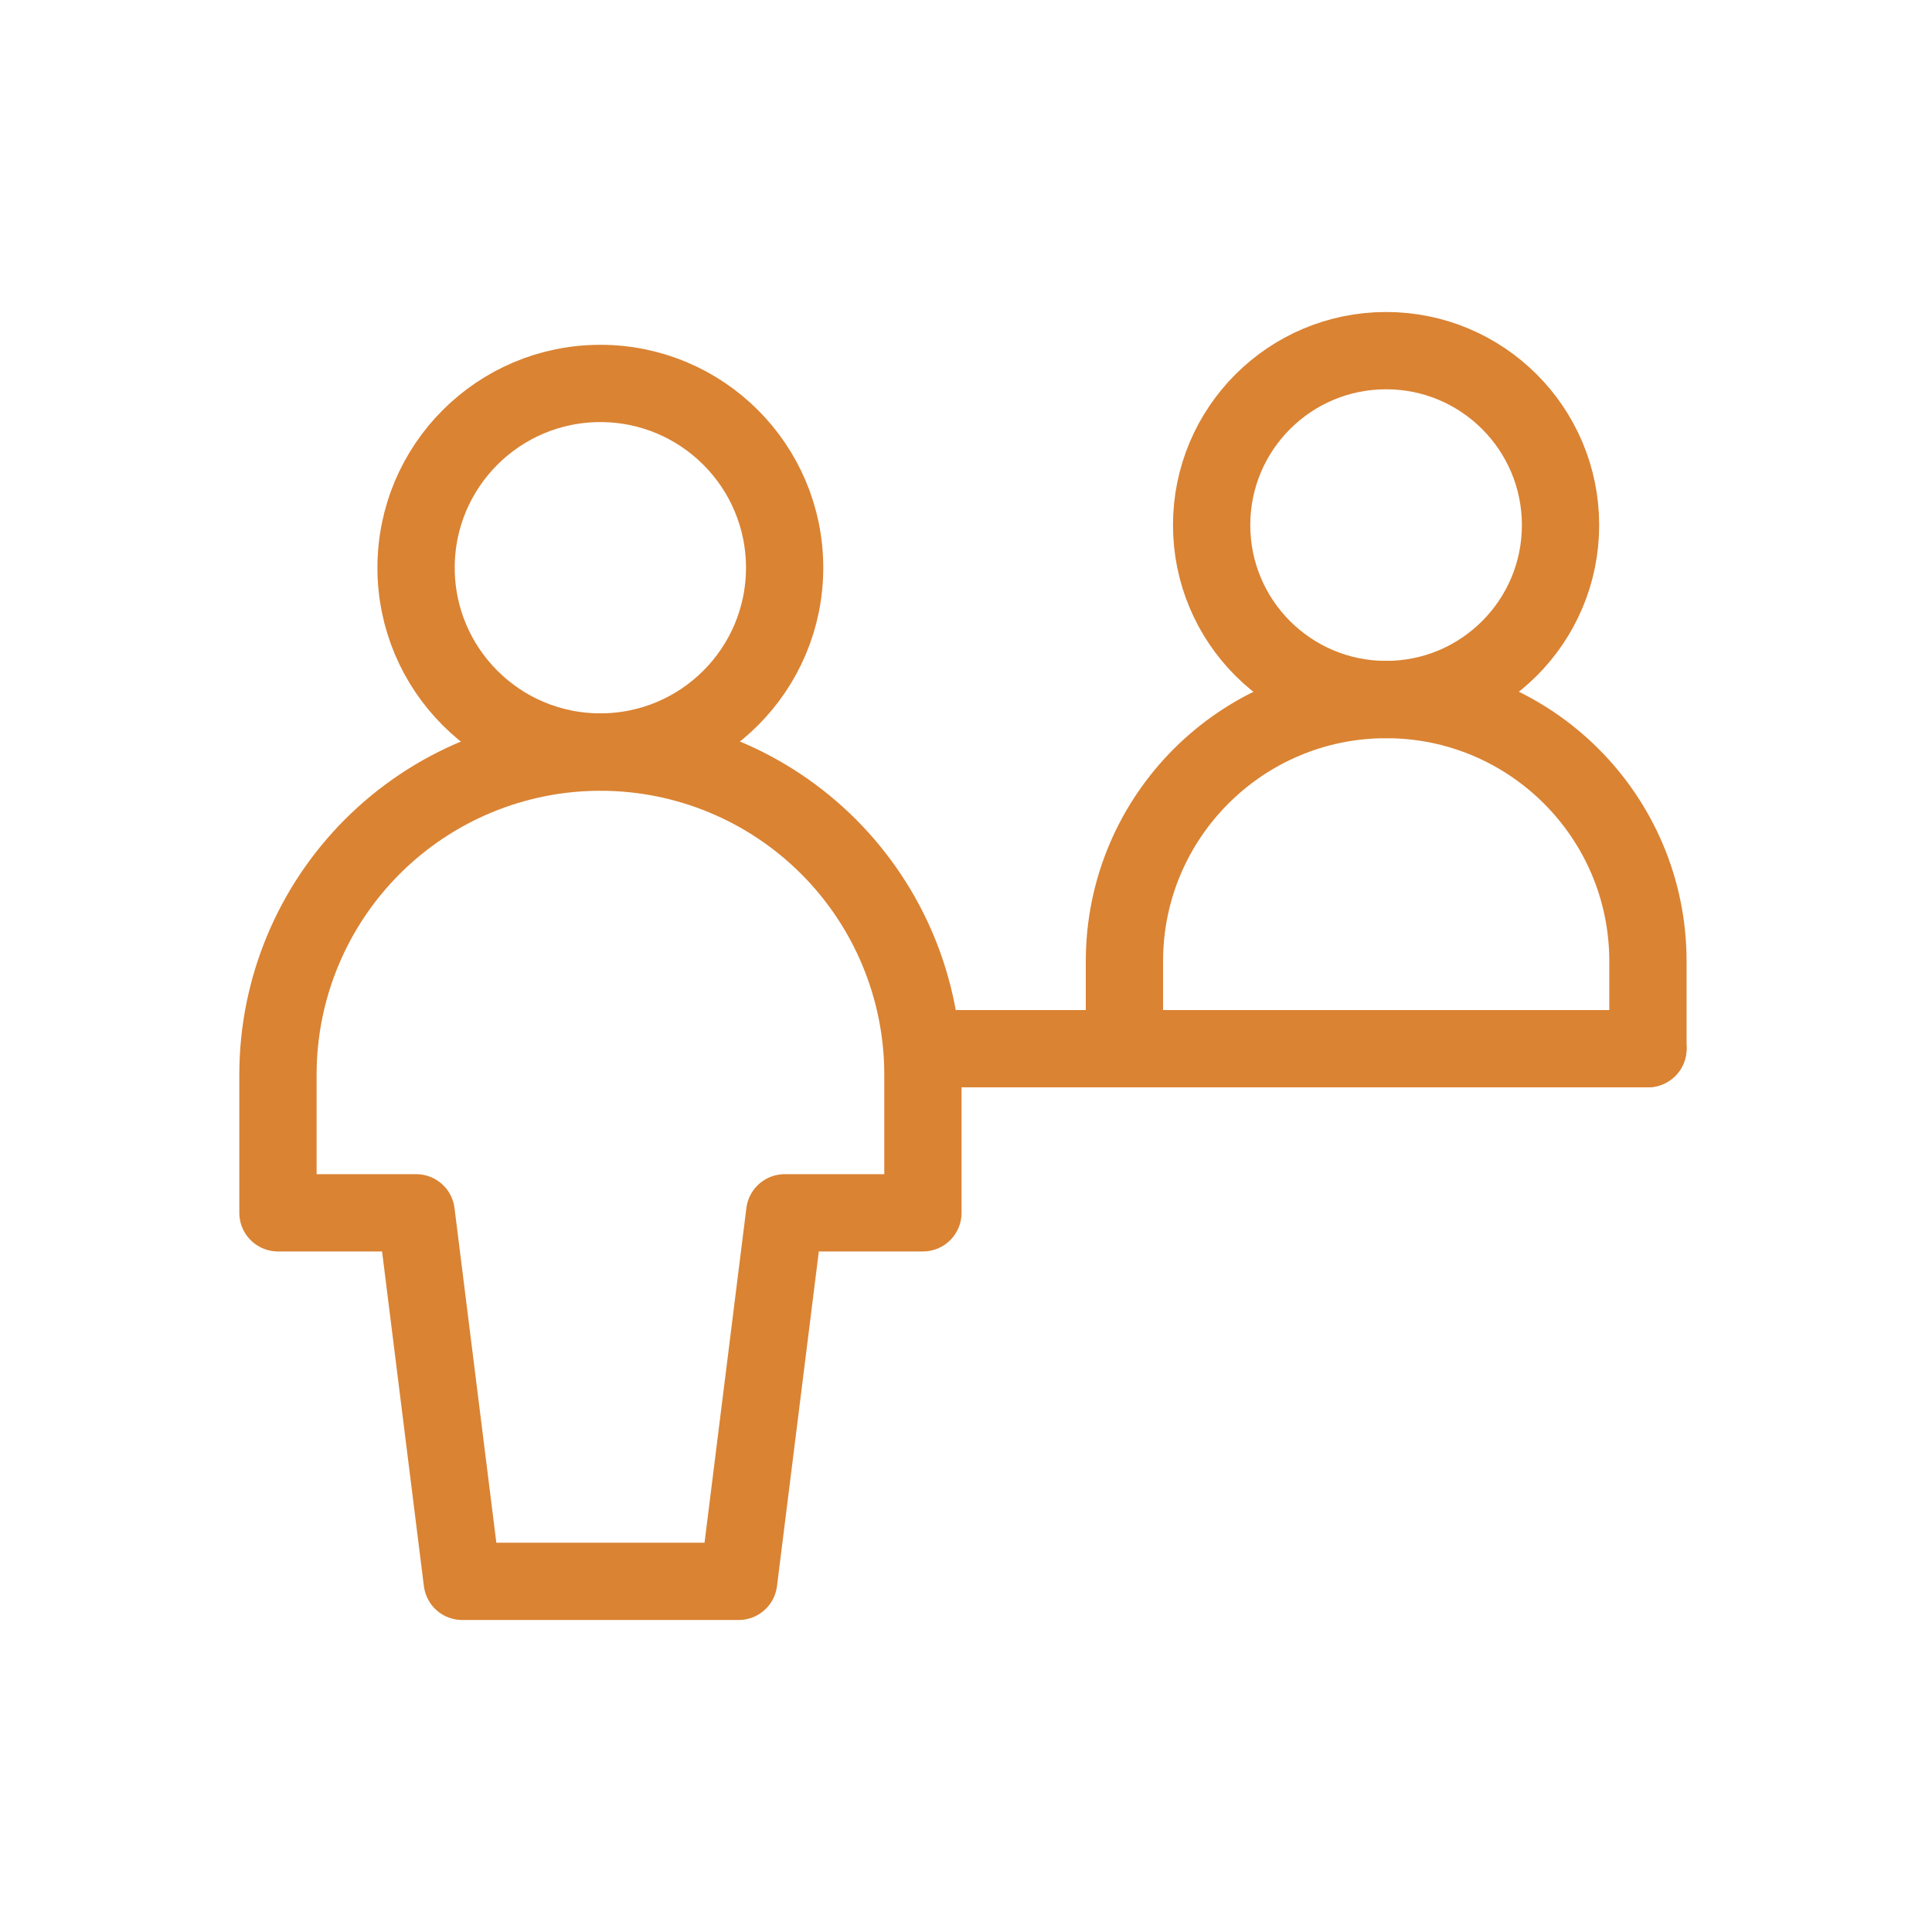
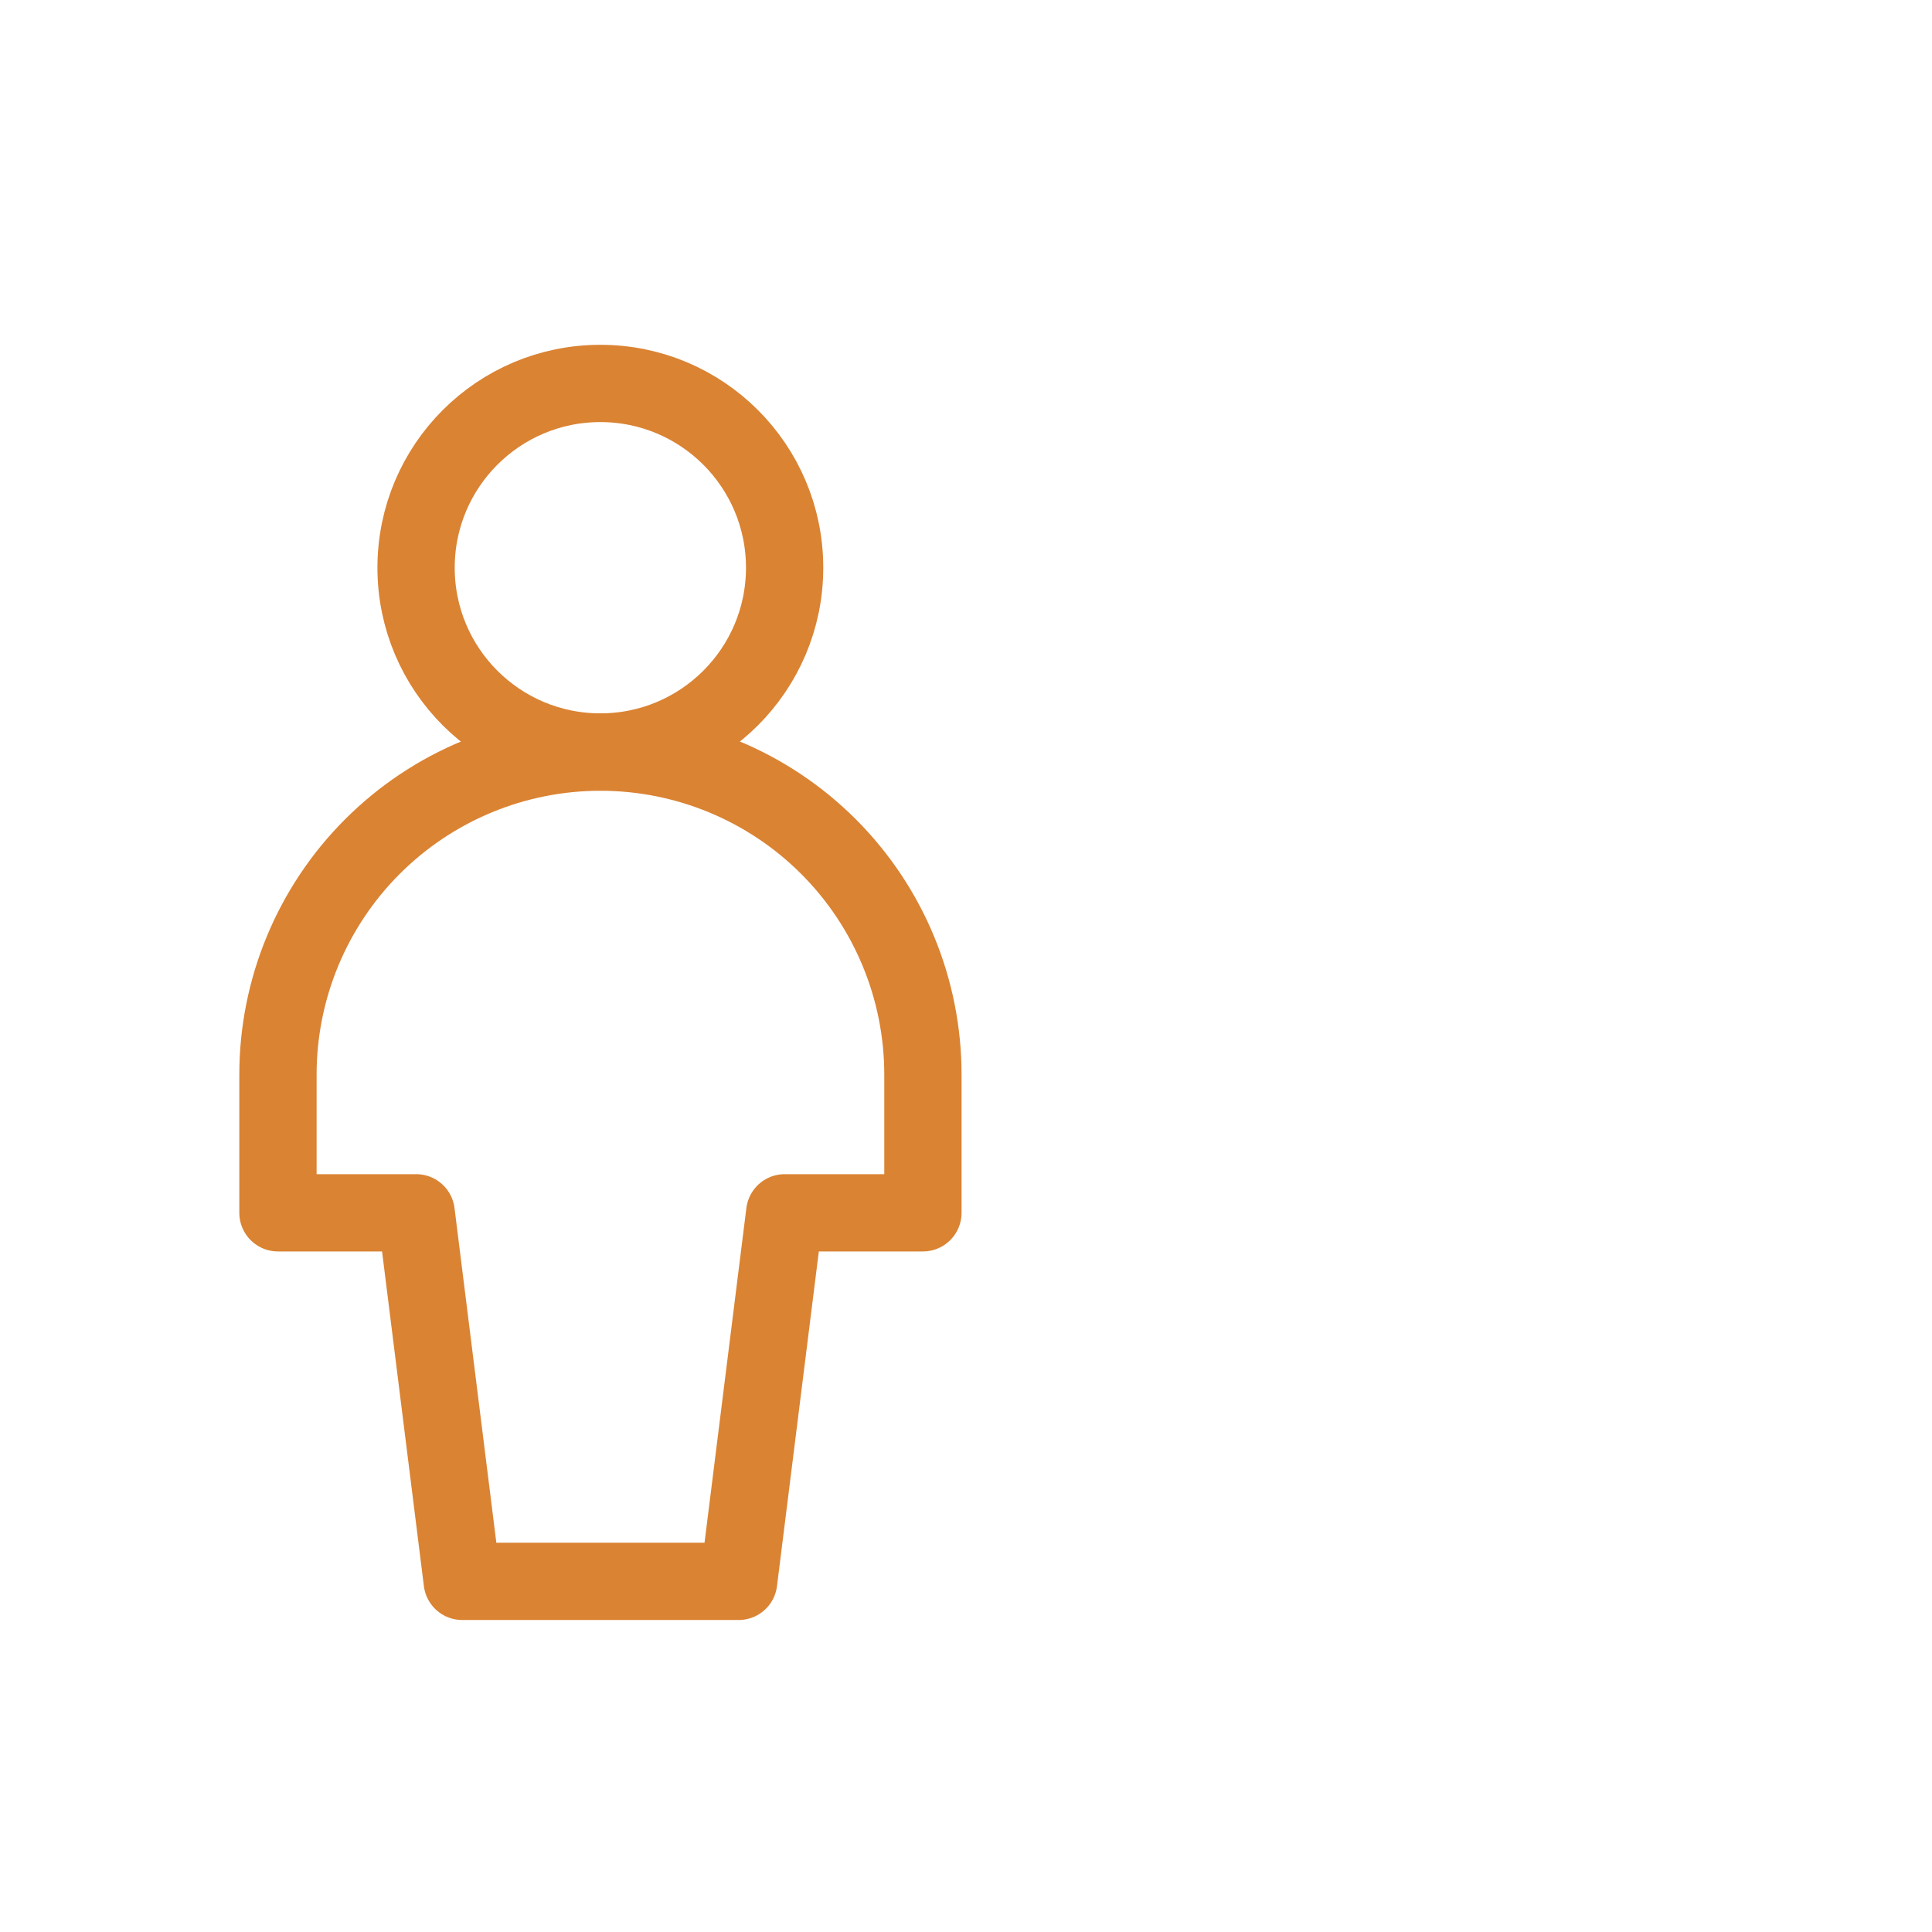
<svg xmlns="http://www.w3.org/2000/svg" fill="none" height="100%" overflow="visible" preserveAspectRatio="none" style="display: block;" viewBox="0 0 100 100" width="100%">
  <g id="Frame 2147223657">
    <g id="information-desk-customer">
      <g id="information-desk-customer_2">
-         <path d="M71.744 36.208C76.731 36.208 80.773 32.166 80.773 27.179C80.773 22.192 76.731 18.149 71.744 18.149C66.757 18.149 62.714 22.192 62.714 27.179C62.714 32.166 66.757 36.208 71.744 36.208Z" id="Ellipse 227" stroke="#DA8333" stroke-linecap="round" stroke-linejoin="round" stroke-width="4" />
-         <path d="M58.2 54.273V49.757C58.2 42.275 64.266 36.209 71.749 36.209C79.231 36.209 85.297 42.275 85.297 49.757V54.273" id="Ellipse 228" stroke="#DA8333" stroke-linecap="round" stroke-linejoin="round" stroke-width="4" />
-         <path d="M47.767 54.281H85.297" id="Vector 637" stroke="#DA8333" stroke-linecap="round" stroke-linejoin="round" stroke-width="4" />
        <path d="M31.074 38.923C36.342 38.923 40.612 34.653 40.612 29.385C40.612 24.117 36.342 19.847 31.074 19.847C25.806 19.847 21.536 24.117 21.536 29.385C21.536 34.653 25.806 38.923 31.074 38.923Z" id="Vector" stroke="#DA8333" stroke-linecap="round" stroke-linejoin="round" stroke-width="4" />
        <path d="M47.77 55.621C47.77 51.194 46.012 46.949 42.882 43.819C39.751 40.688 35.506 38.93 31.079 38.93C26.652 38.93 22.407 40.688 19.276 43.819C16.146 46.949 14.387 51.194 14.387 55.621V62.775H21.541L23.925 81.851H38.232L40.617 62.775H47.77V55.621Z" id="Vector_2" stroke="#DA8333" stroke-linecap="round" stroke-linejoin="round" stroke-width="4" />
      </g>
    </g>
  </g>
</svg>